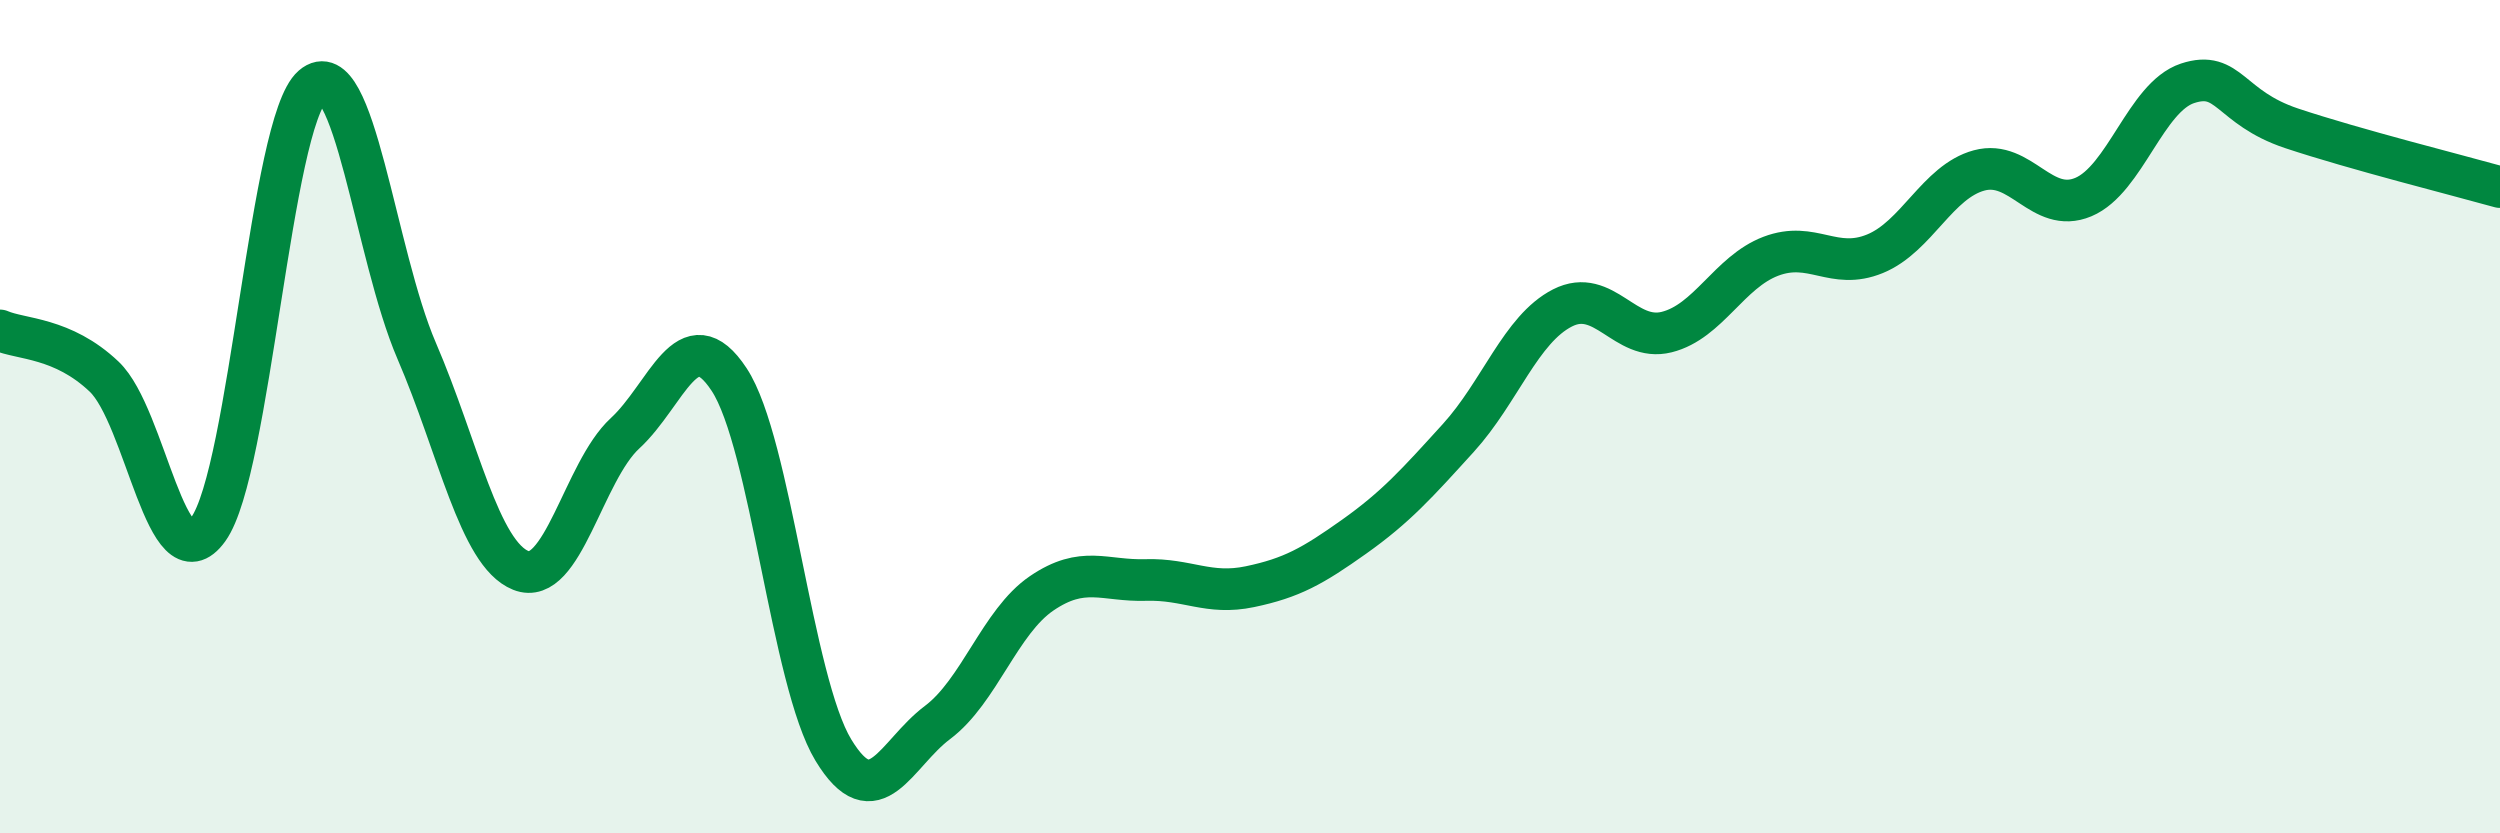
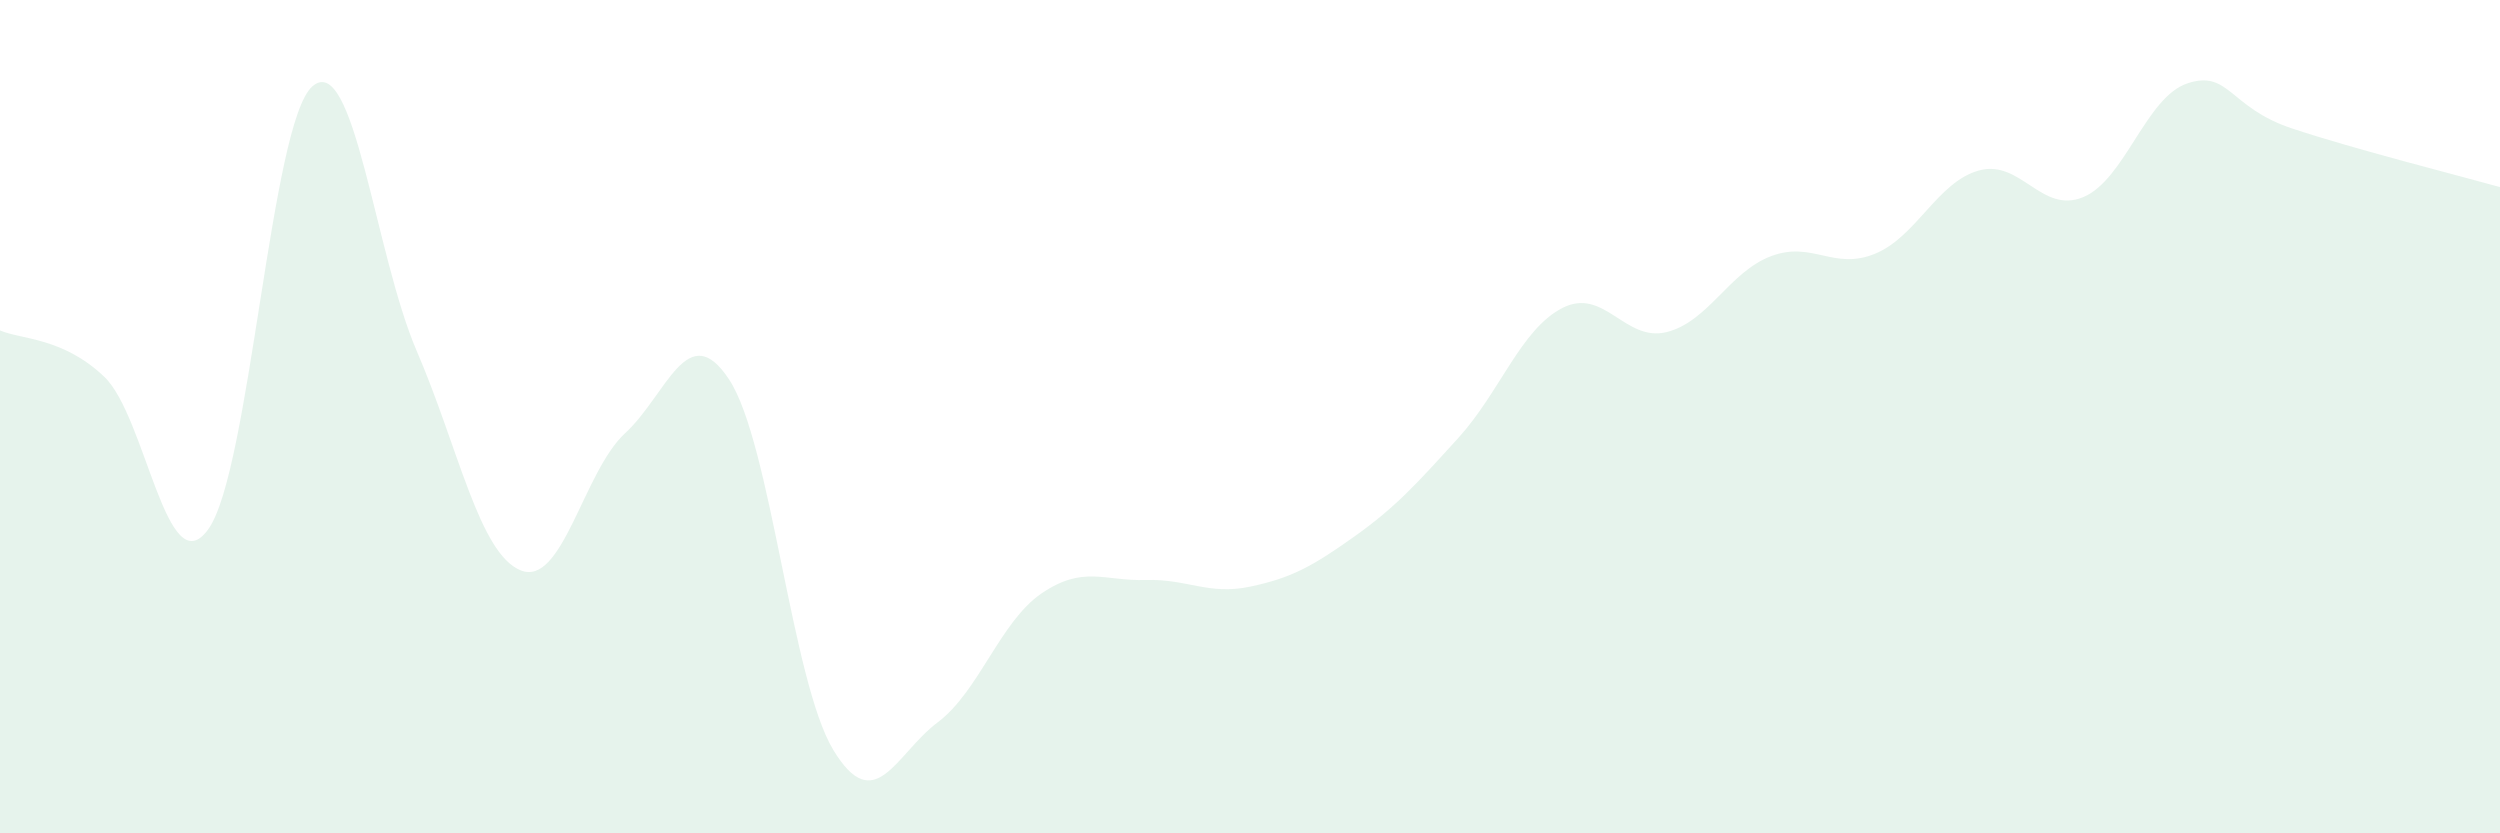
<svg xmlns="http://www.w3.org/2000/svg" width="60" height="20" viewBox="0 0 60 20">
  <path d="M 0,7.93 C 0.5,8.15 1.5,8.09 2.5,9.04 C 3.5,9.99 4,14.09 5,12.7 C 6,11.31 6.5,2.93 7.5,2.07 C 8.5,1.21 9,6.1 10,8.42 C 11,10.74 11.5,13.29 12.5,13.69 C 13.5,14.09 14,11.32 15,10.4 C 16,9.48 16.5,7.59 17.5,9.11 C 18.5,10.63 19,16.35 20,18 C 21,19.65 21.5,18.09 22.5,17.34 C 23.5,16.59 24,14.92 25,14.24 C 26,13.56 26.5,13.95 27.5,13.92 C 28.5,13.89 29,14.29 30,14.08 C 31,13.87 31.5,13.59 32.5,12.88 C 33.5,12.17 34,11.61 35,10.51 C 36,9.41 36.5,7.9 37.5,7.39 C 38.5,6.88 39,8.22 40,7.97 C 41,7.72 41.5,6.53 42.5,6.15 C 43.5,5.77 44,6.5 45,6.09 C 46,5.68 46.5,4.36 47.5,4.09 C 48.5,3.82 49,5.15 50,4.73 C 51,4.31 51.5,2.33 52.5,2 C 53.5,1.67 53.5,2.58 55,3.08 C 56.5,3.58 59,4.21 60,4.49L60 20L0 20Z" fill="#008740" opacity="0.1" stroke-linecap="round" stroke-linejoin="round" />
-   <path d="M 0,7.93 C 0.5,8.15 1.5,8.09 2.5,9.04 C 3.5,9.99 4,14.09 5,12.7 C 6,11.31 6.5,2.93 7.5,2.07 C 8.5,1.21 9,6.1 10,8.42 C 11,10.74 11.5,13.29 12.5,13.69 C 13.5,14.09 14,11.32 15,10.4 C 16,9.48 16.5,7.59 17.5,9.11 C 18.5,10.63 19,16.35 20,18 C 21,19.65 21.5,18.09 22.5,17.34 C 23.5,16.59 24,14.92 25,14.24 C 26,13.56 26.5,13.95 27.5,13.92 C 28.5,13.89 29,14.29 30,14.08 C 31,13.87 31.5,13.59 32.5,12.88 C 33.5,12.17 34,11.61 35,10.51 C 36,9.41 36.5,7.9 37.5,7.39 C 38.5,6.88 39,8.22 40,7.97 C 41,7.72 41.5,6.53 42.5,6.15 C 43.5,5.77 44,6.5 45,6.09 C 46,5.68 46.5,4.36 47.5,4.09 C 48.5,3.82 49,5.15 50,4.73 C 51,4.31 51.5,2.33 52.5,2 C 53.5,1.67 53.5,2.58 55,3.08 C 56.5,3.58 59,4.21 60,4.49" stroke="#008740" stroke-width="1" fill="none" stroke-linecap="round" stroke-linejoin="round" />
</svg>